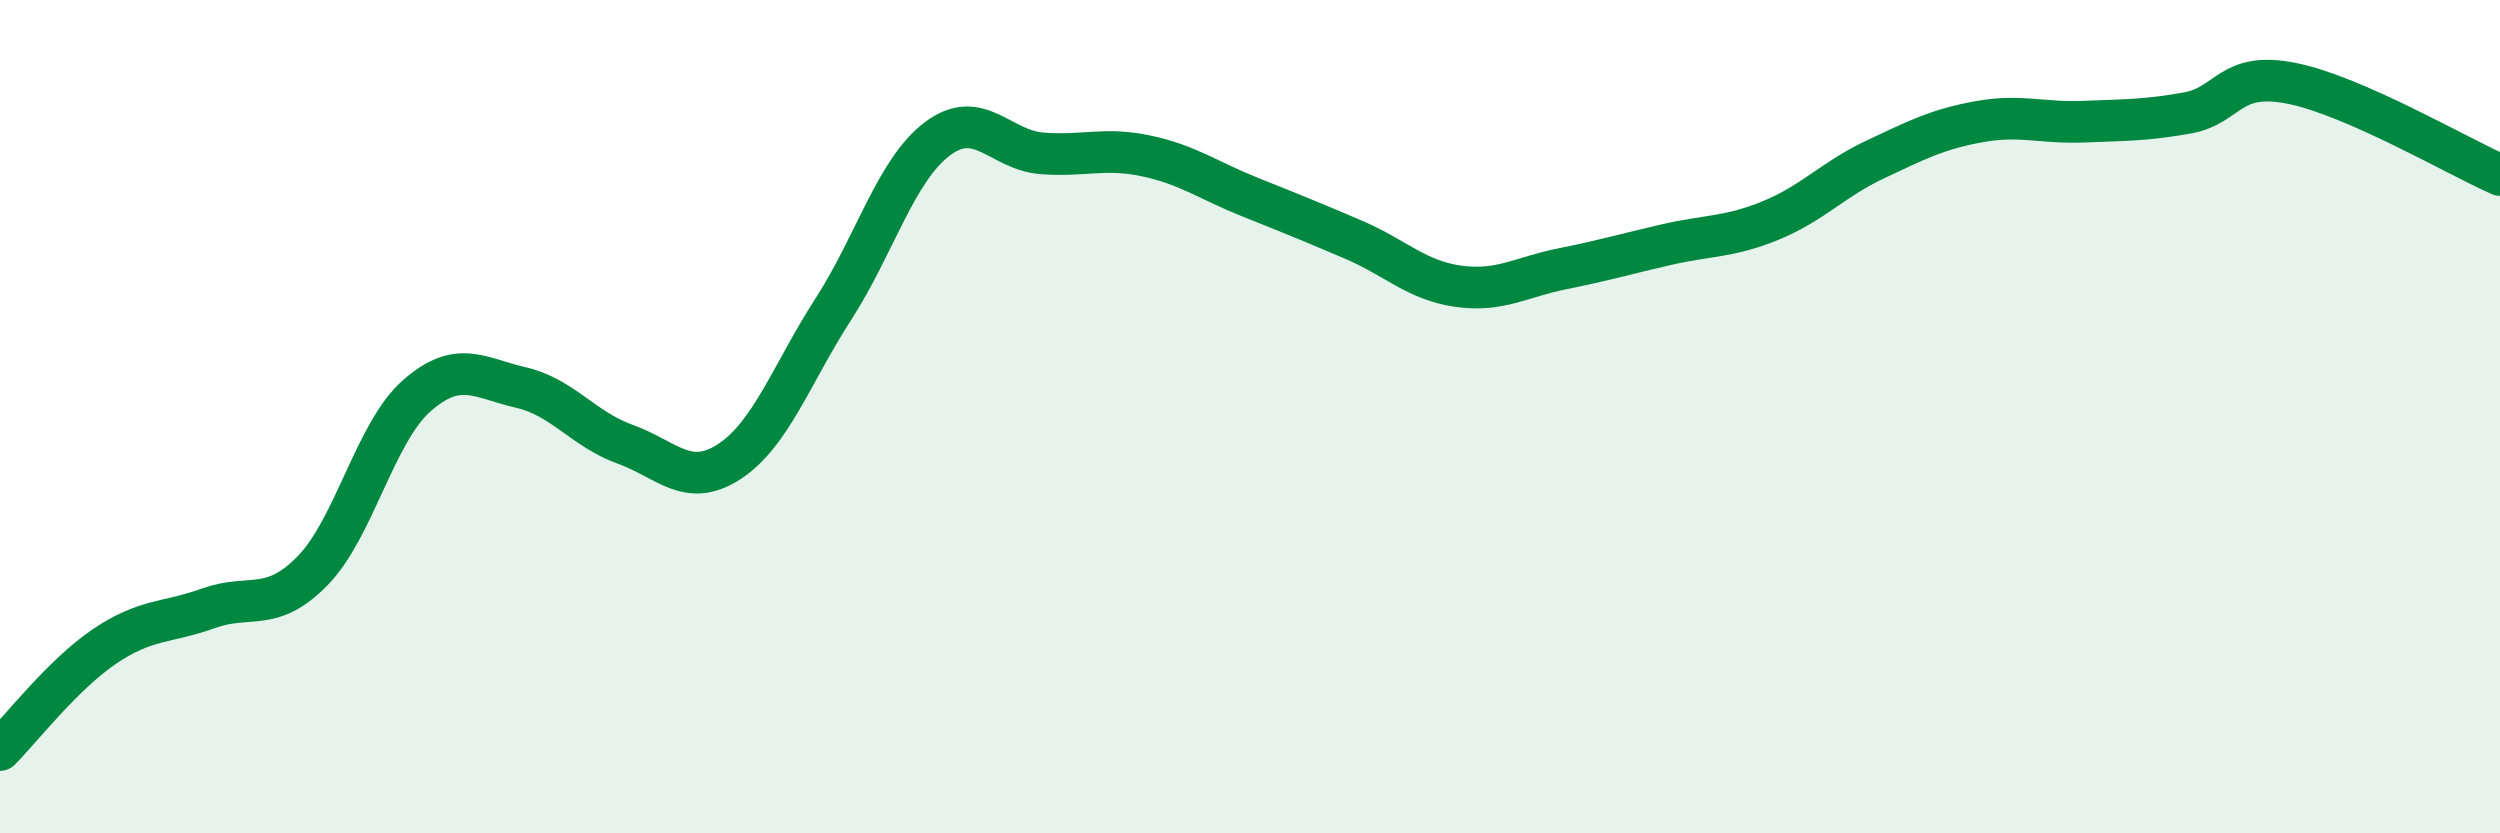
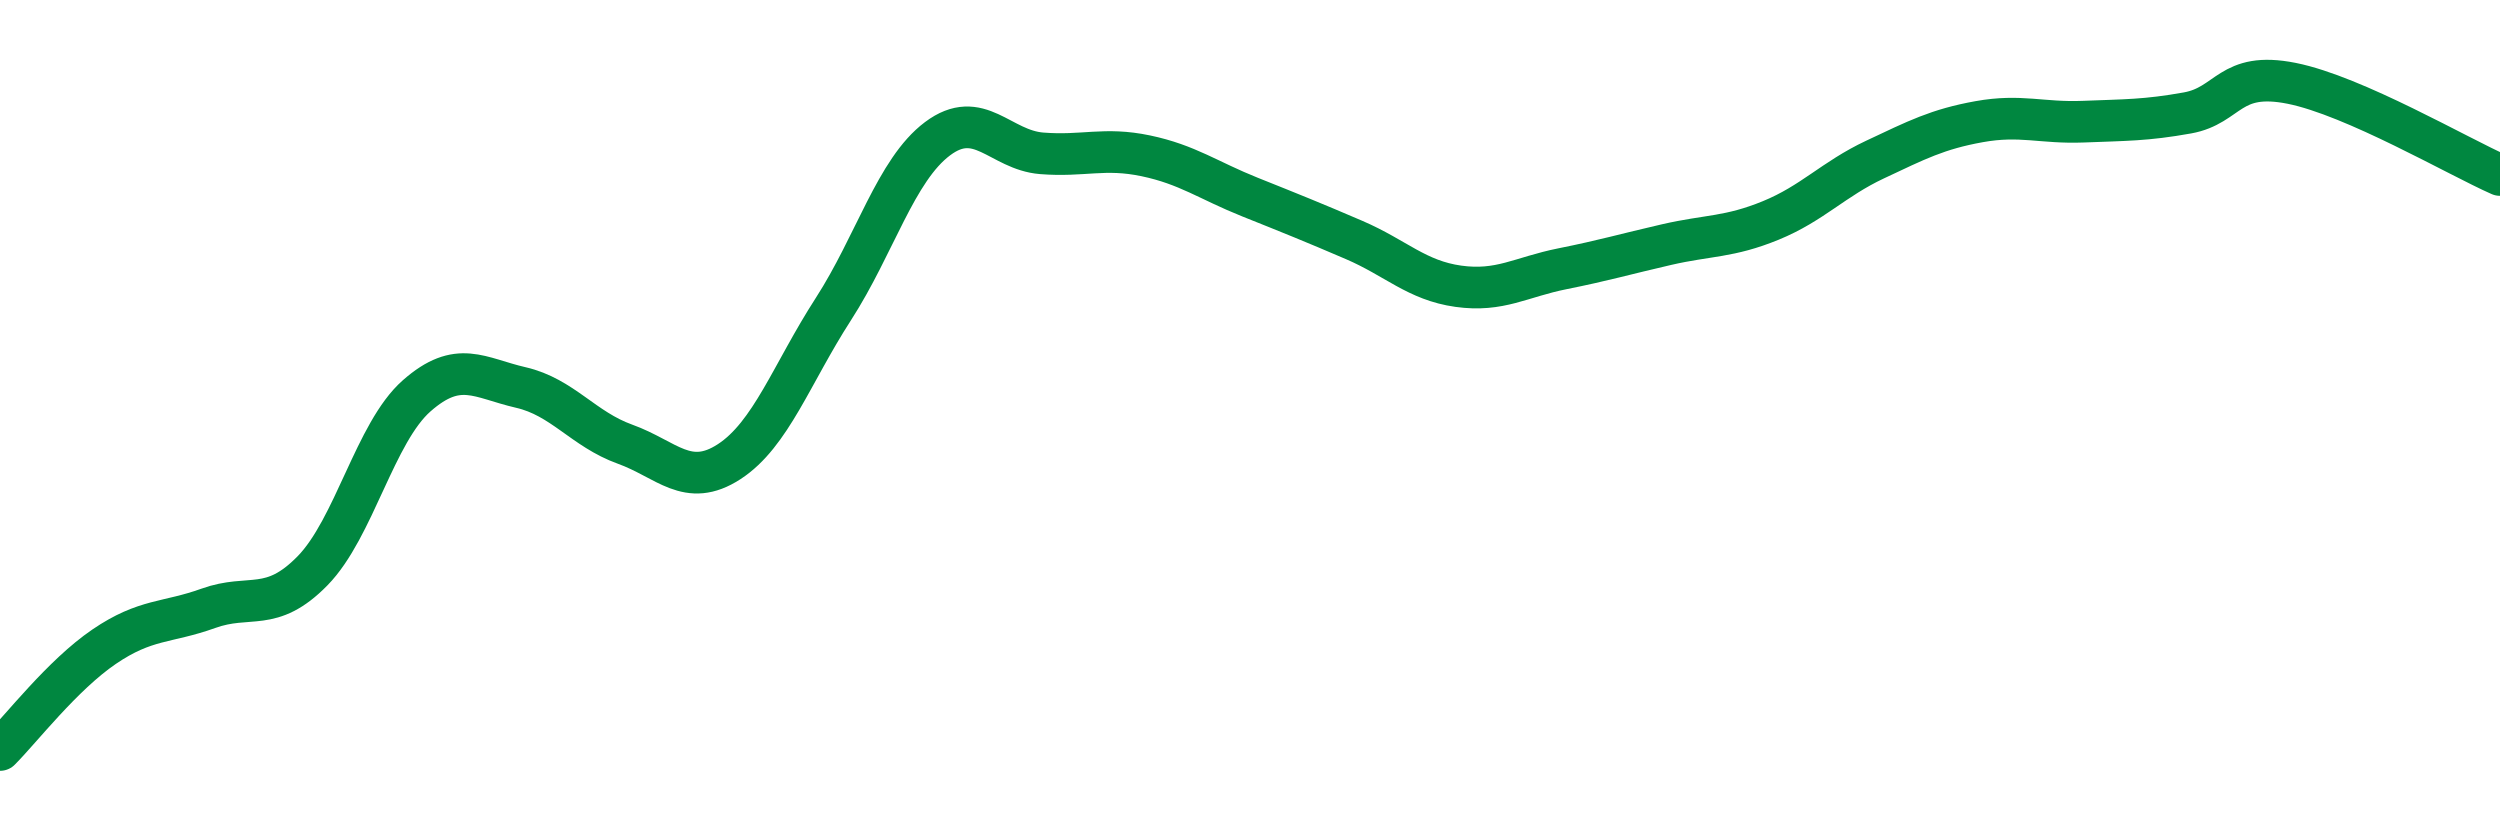
<svg xmlns="http://www.w3.org/2000/svg" width="60" height="20" viewBox="0 0 60 20">
-   <path d="M 0,18 C 0.5,17.5 1.5,16.2 2.5,15.52 C 3.5,14.84 4,14.96 5,14.6 C 6,14.24 6.5,14.72 7.5,13.7 C 8.5,12.68 9,10.38 10,9.5 C 11,8.62 11.5,9.07 12.5,9.3 C 13.5,9.53 14,10.3 15,10.66 C 16,11.02 16.5,11.73 17.5,11.08 C 18.5,10.43 19,8.97 20,7.42 C 21,5.87 21.5,4.08 22.5,3.33 C 23.5,2.58 24,3.6 25,3.68 C 26,3.76 26.5,3.53 27.5,3.74 C 28.5,3.95 29,4.33 30,4.73 C 31,5.13 31.5,5.33 32.5,5.76 C 33.5,6.19 34,6.73 35,6.87 C 36,7.01 36.5,6.65 37.5,6.45 C 38.5,6.25 39,6.1 40,5.87 C 41,5.64 41.5,5.7 42.5,5.29 C 43.5,4.88 44,4.3 45,3.83 C 46,3.36 46.5,3.1 47.5,2.92 C 48.5,2.74 49,2.96 50,2.92 C 51,2.88 51.5,2.89 52.5,2.71 C 53.5,2.53 53.5,1.7 55,2 C 56.5,2.3 59,3.76 60,4.2L60 20L0 20Z" fill="#008740" opacity="0.1" stroke-linecap="round" stroke-linejoin="round" />
  <path d="M 0,18 C 0.5,17.5 1.5,16.2 2.5,15.52 C 3.5,14.84 4,14.96 5,14.6 C 6,14.24 6.5,14.72 7.5,13.7 C 8.5,12.68 9,10.38 10,9.5 C 11,8.62 11.5,9.07 12.5,9.3 C 13.5,9.53 14,10.3 15,10.66 C 16,11.02 16.5,11.73 17.5,11.08 C 18.5,10.43 19,8.97 20,7.42 C 21,5.87 21.5,4.08 22.5,3.33 C 23.5,2.58 24,3.6 25,3.68 C 26,3.76 26.5,3.53 27.5,3.74 C 28.5,3.95 29,4.33 30,4.73 C 31,5.13 31.5,5.33 32.5,5.76 C 33.5,6.19 34,6.73 35,6.87 C 36,7.01 36.5,6.65 37.5,6.45 C 38.5,6.25 39,6.1 40,5.87 C 41,5.64 41.5,5.7 42.5,5.29 C 43.5,4.88 44,4.3 45,3.83 C 46,3.36 46.5,3.1 47.5,2.92 C 48.5,2.74 49,2.96 50,2.92 C 51,2.88 51.5,2.89 52.5,2.71 C 53.5,2.53 53.5,1.7 55,2 C 56.5,2.3 59,3.76 60,4.2" stroke="#008740" stroke-width="1" fill="none" stroke-linecap="round" stroke-linejoin="round" />
</svg>